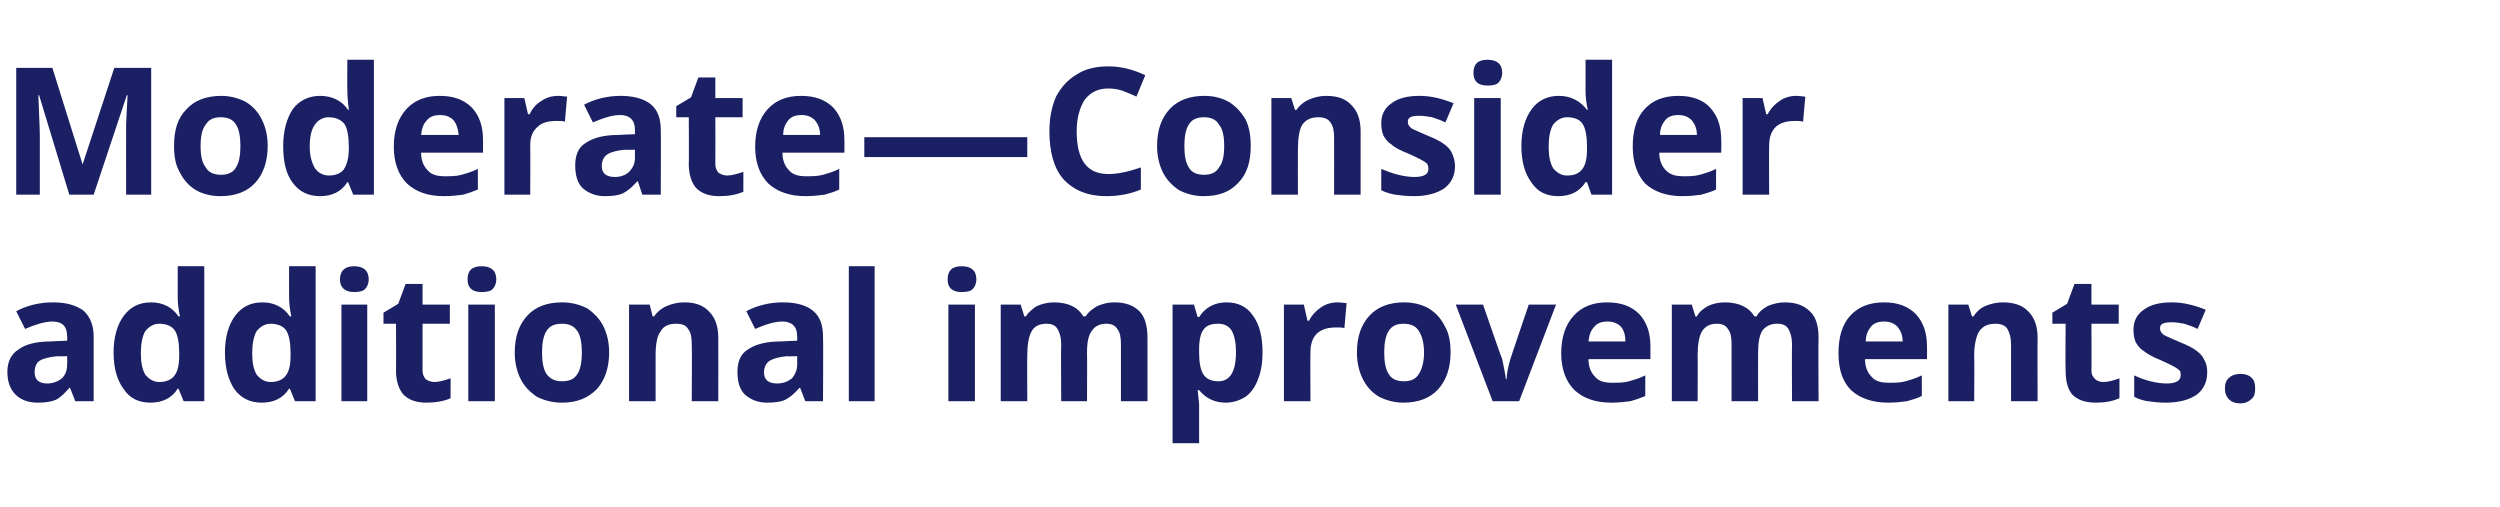
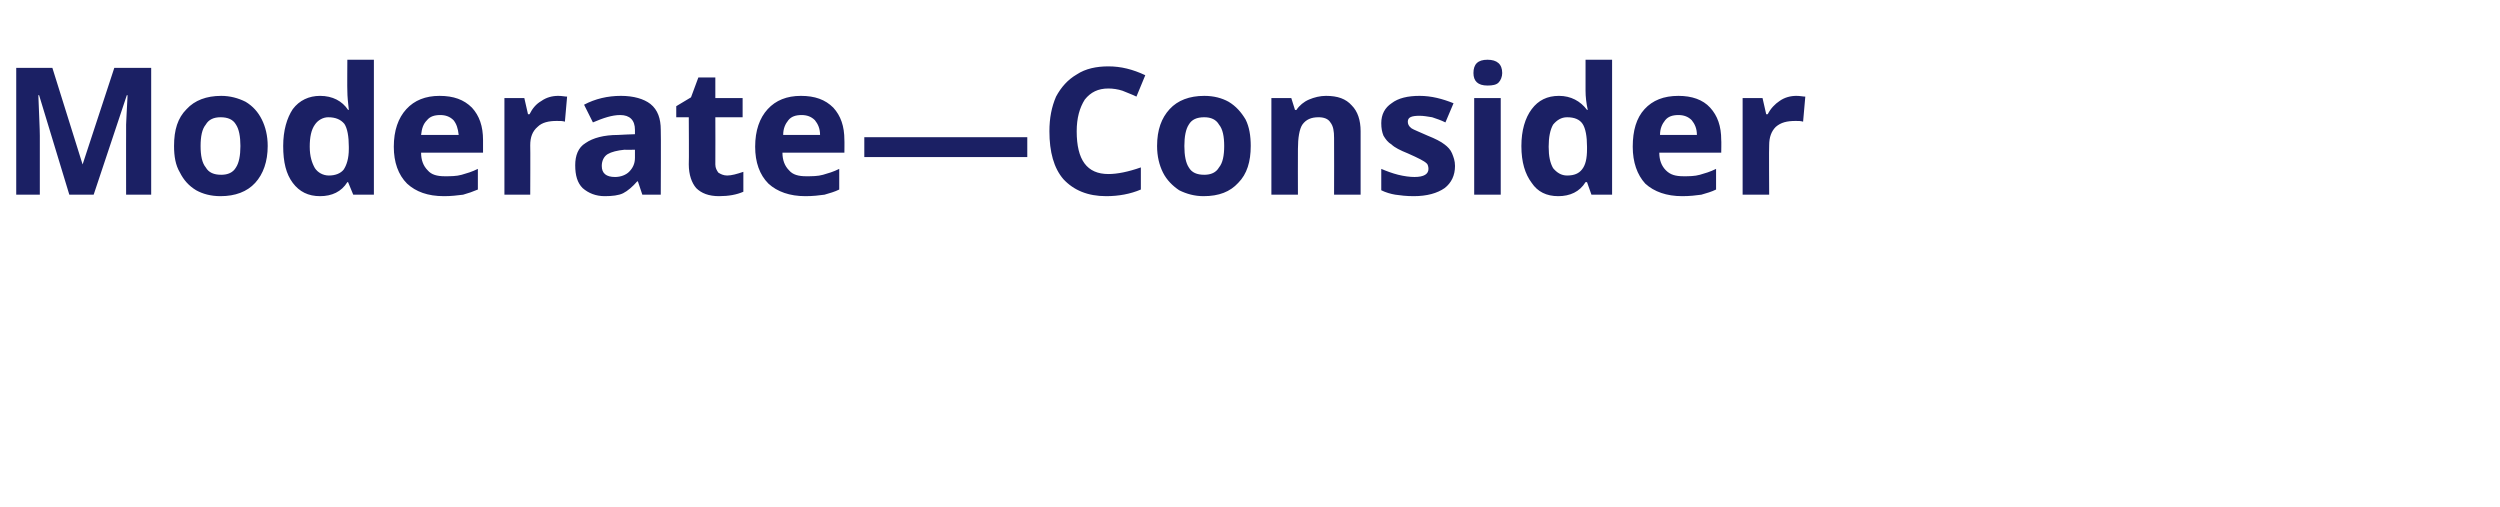
<svg xmlns="http://www.w3.org/2000/svg" version="1.1" width="339px" height="68.8px" viewBox="0 -8 339 68.8" style="top:-8px">
  <desc>Moderate—Consider additional improvements.</desc>
  <defs />
  <g id="Polygon194568">
-     <path d="m10.2 46.4l-.7-1.8c0 0-.09-.02-.1 0c-.6.7-1.2 1.3-1.8 1.6c-.7.3-1.5.4-2.5.4c-1.3 0-2.3-.4-3-1.1c-.7-.7-1.1-1.7-1.1-3.1c0-1.3.5-2.4 1.5-3c.9-.7 2.4-1.1 4.4-1.1c-.03-.02 2.2-.1 2.2-.1c0 0 .04-.57 0-.6c0-1.3-.6-2-2-2c-1 0-2.3.4-3.7 1c0 0-1.2-2.4-1.2-2.4c1.5-.8 3.2-1.2 5-1.2c1.8 0 3.1.4 4.1 1.1c.9.8 1.4 2 1.4 3.5c-.01.03 0 8.8 0 8.8l-2.5 0zm-1.1-6.1c0 0-1.34.04-1.3 0c-1.1.1-1.9.3-2.4.6c-.5.3-.7.9-.7 1.6c0 1 .6 1.5 1.7 1.5c.8 0 1.5-.3 2-.7c.5-.5.7-1.1.7-1.9c.04-.03 0-1.1 0-1.1zm15 4.4c-.8 1.3-2.1 1.9-3.7 1.9c-1.6 0-2.8-.6-3.6-1.8c-.9-1.2-1.4-2.8-1.4-5c0-2.1.5-3.8 1.4-5c.9-1.2 2.1-1.8 3.7-1.8c1.6 0 2.9.7 3.7 1.9c0 0 .2 0 .2 0c-.2-.9-.3-1.8-.3-2.6c-.01.02 0-4.2 0-4.2l3.6 0l0 18.3l-2.8 0l-.7-1.7l-.1 0c0 0-.01-.04 0 0zm-2.5-.9c.9 0 1.6-.3 2-.8c.5-.6.7-1.5.7-2.8c0 0 0-.3 0-.3c0-1.4-.2-2.5-.6-3.1c-.4-.6-1.2-.9-2.1-.9c-.8 0-1.4.4-1.9 1c-.4.7-.6 1.7-.6 3c0 1.3.2 2.2.6 2.9c.5.6 1.1 1 1.9 1zm17.6.9c-.8 1.3-2.1 1.9-3.7 1.9c-1.6 0-2.8-.6-3.7-1.8c-.8-1.2-1.3-2.8-1.3-5c0-2.1.5-3.8 1.4-5c.9-1.2 2.1-1.8 3.7-1.8c1.6 0 2.9.7 3.7 1.9c0 0 .2 0 .2 0c-.2-.9-.3-1.8-.3-2.6c-.01.02 0-4.2 0-4.2l3.6 0l0 18.3l-2.8 0l-.7-1.7l-.1 0c0 0-.01-.04 0 0zm-2.5-.9c.9 0 1.6-.3 2-.8c.5-.6.7-1.5.7-2.8c0 0 0-.3 0-.3c0-1.4-.2-2.5-.6-3.1c-.4-.6-1.2-.9-2.1-.9c-.8 0-1.4.4-1.9 1c-.4.7-.6 1.7-.6 3c0 1.3.2 2.2.6 2.9c.5.6 1.1 1 1.9 1zm11.3-12.2c-1.2 0-1.9-.6-1.9-1.7c0-1.2.7-1.8 1.9-1.8c1.3 0 2 .6 2 1.8c0 .5-.2 1-.5 1.3c-.3.3-.8.4-1.5.4c0 0 0 0 0 0zm1.8 14.8l-3.5 0l0-13.1l3.5 0l0 13.1zm9.1-2.6c.6 0 1.3-.2 2.2-.5c0 0 0 2.7 0 2.7c-.9.4-2 .6-3.3.6c-1.4 0-2.4-.4-3.1-1.1c-.6-.7-1-1.8-1-3.2c.03-.04 0-6.4 0-6.4l-1.7 0l0-1.5l2-1.2l1-2.7l2.3 0l0 2.8l3.7 0l0 2.6l-3.7 0c0 0 .01 6.36 0 6.4c0 .5.2.8.4 1.1c.3.2.7.4 1.2.4zm6.4-12.2c-1.3 0-1.9-.6-1.9-1.7c0-1.2.6-1.8 1.9-1.8c1.3 0 2 .6 2 1.8c0 .5-.2 1-.5 1.3c-.3.3-.8.4-1.5.4c0 0 0 0 0 0zm1.8 14.8l-3.6 0l0-13.1l3.6 0l0 13.1zm6.4-6.6c0 1.3.2 2.3.6 2.9c.5.7 1.2 1 2.1 1c1 0 1.7-.3 2.1-1c.4-.6.6-1.6.6-2.9c0-1.3-.2-2.3-.6-2.9c-.5-.7-1.1-1-2.1-1c-1 0-1.7.3-2.1 1c-.4.6-.6 1.6-.6 2.9zm9.1 0c0 2.1-.6 3.8-1.7 5c-1.2 1.2-2.7 1.8-4.7 1.8c-1.3 0-2.4-.3-3.4-.8c-.9-.6-1.7-1.4-2.2-2.4c-.5-1-.8-2.2-.8-3.6c0-2.2.6-3.8 1.7-5c1.1-1.2 2.7-1.8 4.7-1.8c1.3 0 2.4.3 3.4.8c.9.6 1.7 1.4 2.2 2.4c.5 1 .8 2.2.8 3.6zm14.8 6.6l-3.6 0c0 0 .05-7.69 0-7.7c0-.9-.1-1.6-.5-2.1c-.3-.5-.8-.7-1.6-.7c-1 0-1.7.3-2.1 1c-.5.6-.7 1.8-.7 3.3c0 0 0 6.2 0 6.2l-3.6 0l0-13.1l2.8 0l.4 1.6c0 0 .24.04.2 0c.4-.6 1-1.1 1.7-1.4c.7-.3 1.5-.5 2.4-.5c1.5 0 2.6.4 3.4 1.3c.8.8 1.2 2 1.2 3.5c.02.02 0 8.6 0 8.6zm11.8 0l-.7-1.8c0 0-.13-.02-.1 0c-.6.7-1.3 1.3-1.9 1.6c-.6.3-1.5.4-2.5.4c-1.2 0-2.2-.4-3-1.1c-.7-.7-1-1.7-1-3.1c0-1.3.4-2.4 1.4-3c1-.7 2.5-1.1 4.4-1.1c.02-.02 2.3-.1 2.3-.1c0 0 0-.57 0-.6c0-1.3-.7-2-2-2c-1.1 0-2.3.4-3.7 1c0 0-1.2-2.4-1.2-2.4c1.5-.8 3.2-1.2 5-1.2c1.8 0 3.1.4 4 1.1c1 .8 1.4 2 1.4 3.5c.05.03 0 8.8 0 8.8l-2.4 0zm-1.1-6.1c0 0-1.39.04-1.4 0c-1 .1-1.8.3-2.3.6c-.5.3-.8.9-.8 1.6c0 1 .6 1.5 1.8 1.5c.8 0 1.5-.3 2-.7c.4-.5.7-1.1.7-1.9c0-.03 0-1.1 0-1.1zm10.5 6.1l-3.5 0l0-18.3l3.5 0l0 18.3zm11.8-14.8c-1.3 0-1.9-.6-1.9-1.7c0-1.2.6-1.8 1.9-1.8c1.3 0 2 .6 2 1.8c0 .5-.2 1-.5 1.3c-.3.3-.8.4-1.5.4c0 0 0 0 0 0zm1.8 14.8l-3.6 0l0-13.1l3.6 0l0 13.1zm15.2 0l-3.5 0c0 0-.05-7.69 0-7.7c0-.9-.2-1.6-.5-2.1c-.3-.5-.8-.7-1.5-.7c-.9 0-1.6.3-2 1c-.4.7-.6 1.8-.6 3.3c-.03 0 0 6.2 0 6.2l-3.6 0l0-13.1l2.7 0l.5 1.6c0 0 .21.04.2 0c.4-.6.9-1 1.5-1.4c.7-.3 1.5-.5 2.3-.5c2 0 3.3.7 4 1.9c0 0 .3 0 .3 0c.4-.6.9-1 1.6-1.4c.7-.3 1.4-.5 2.3-.5c1.5 0 2.6.4 3.4 1.2c.7.7 1.1 1.9 1.1 3.6c0 .02 0 8.6 0 8.6l-3.6 0c0 0 .01-7.69 0-7.7c0-.9-.1-1.6-.5-2.1c-.3-.5-.8-.7-1.5-.7c-.8 0-1.5.3-1.9.9c-.5.6-.7 1.6-.7 3c.03-.01 0 6.6 0 6.6zm18.8.2c-1.5 0-2.7-.6-3.6-1.7c0 0-.2 0-.2 0c.1 1.1.2 1.7.2 1.9c-.01.02 0 5.3 0 5.3l-3.6 0l0-18.8l2.9 0l.5 1.7c0 0 .19-.04.2 0c.8-1.3 2.1-2 3.7-2c1.6 0 2.8.6 3.6 1.8c.9 1.2 1.3 2.9 1.3 5c0 1.4-.2 2.6-.6 3.6c-.4 1.1-1 1.9-1.7 2.4c-.8.5-1.7.8-2.7.8zm-1-10.7c-.9 0-1.6.2-2 .8c-.4.5-.6 1.4-.6 2.7c0 0 0 .4 0 .4c0 1.4.2 2.4.6 3c.4.6 1.1.9 2 .9c1.6 0 2.4-1.3 2.4-4c0-1.2-.2-2.2-.6-2.9c-.4-.6-1-.9-1.8-.9zm16.2-2.9c.5 0 .9.1 1.2.1c0 0-.3 3.4-.3 3.4c-.2-.1-.6-.1-1-.1c-1.2 0-2 .2-2.7.8c-.6.6-.9 1.4-.9 2.5c-.04 0 0 6.7 0 6.7l-3.6 0l0-13.1l2.7 0l.5 2.2c0 0 .2-.04.2 0c.4-.8 1-1.4 1.6-1.8c.7-.5 1.5-.7 2.3-.7zm6.3 6.8c0 1.3.2 2.3.6 2.9c.4.7 1.1 1 2.1 1c.9 0 1.6-.3 2-1c.4-.6.7-1.6.7-2.9c0-1.3-.3-2.3-.7-2.9c-.4-.7-1.1-1-2.1-1c-.9 0-1.6.3-2 1c-.4.6-.6 1.6-.6 2.9zm9 0c0 2.1-.6 3.8-1.7 5c-1.1 1.2-2.7 1.8-4.7 1.8c-1.2 0-2.3-.3-3.3-.8c-1-.6-1.7-1.4-2.2-2.4c-.5-1-.8-2.2-.8-3.6c0-2.2.6-3.8 1.7-5c1.1-1.2 2.7-1.8 4.7-1.8c1.3 0 2.4.3 3.3.8c1 .6 1.7 1.4 2.2 2.4c.6 1 .8 2.2.8 3.6zm5.7 6.6l-5-13.1l3.7 0c0 0 2.56 7.43 2.6 7.4c.2 1 .4 1.9.5 2.7c0 0 .1 0 .1 0c0-.7.2-1.6.5-2.7c-.02.03 2.5-7.4 2.5-7.4l3.7 0l-5 13.1l-3.6 0zm15.6-10.8c-.8 0-1.4.2-1.8.7c-.5.5-.7 1.1-.8 2c0 0 5 0 5 0c0-.9-.2-1.5-.6-2c-.5-.5-1.1-.7-1.8-.7zm.5 11c-2.2 0-3.8-.6-5-1.7c-1.2-1.2-1.8-2.9-1.8-5c0-2.2.6-3.9 1.7-5.1c1.1-1.2 2.6-1.8 4.5-1.8c1.9 0 3.3.5 4.4 1.6c1 1.1 1.5 2.5 1.5 4.4c0-.03 0 1.7 0 1.7c0 0-8.45 0-8.4 0c0 1 .3 1.8.9 2.4c.5.6 1.3.8 2.3.8c.8 0 1.6 0 2.3-.2c.7-.2 1.4-.4 2.2-.8c0 0 0 2.8 0 2.8c-.7.3-1.3.5-2 .7c-.8.1-1.6.2-2.6.2zm19.9-.2l-3.6 0c0 0 .01-7.69 0-7.7c0-.9-.1-1.6-.5-2.1c-.3-.5-.8-.7-1.5-.7c-.9 0-1.5.3-2 1c-.4.7-.6 1.8-.6 3.3c.03 0 0 6.2 0 6.2l-3.5 0l0-13.1l2.7 0l.5 1.6c0 0 .16.04.2 0c.3-.6.8-1 1.5-1.4c.6-.3 1.4-.5 2.3-.5c1.9 0 3.3.7 4 1.9c0 0 .3 0 .3 0c.3-.6.8-1 1.5-1.4c.7-.3 1.5-.5 2.3-.5c1.5 0 2.6.4 3.4 1.2c.8.7 1.2 1.9 1.2 3.6c-.05.02 0 8.6 0 8.6l-3.6 0c0 0-.04-7.69 0-7.7c0-.9-.2-1.6-.5-2.1c-.3-.5-.8-.7-1.5-.7c-.9 0-1.5.3-2 .9c-.4.6-.6 1.6-.6 3c-.02-.01 0 6.6 0 6.6zm17.1-10.8c-.8 0-1.4.2-1.8.7c-.4.5-.7 1.1-.7 2c0 0 5 0 5 0c0-.9-.3-1.5-.7-2c-.5-.5-1.1-.7-1.8-.7zm.5 11c-2.1 0-3.8-.6-5-1.7c-1.2-1.2-1.7-2.9-1.7-5c0-2.2.5-3.9 1.6-5.1c1.1-1.2 2.6-1.8 4.6-1.8c1.8 0 3.2.5 4.3 1.6c1 1.1 1.5 2.5 1.5 4.4c.02-.03 0 1.7 0 1.7c0 0-8.43 0-8.4 0c0 1 .3 1.8.9 2.4c.5.6 1.3.8 2.3.8c.8 0 1.6 0 2.3-.2c.7-.2 1.4-.4 2.2-.8c0 0 0 2.8 0 2.8c-.6.3-1.3.5-2 .7c-.7.1-1.6.2-2.6.2zm20.3-.2l-3.6 0c0 0-.01-7.69 0-7.7c0-.9-.2-1.6-.5-2.1c-.3-.5-.9-.7-1.6-.7c-1 0-1.7.3-2.2 1c-.4.6-.7 1.8-.7 3.3c.05 0 0 6.2 0 6.2l-3.5 0l0-13.1l2.7 0l.5 1.6c0 0 .19.04.2 0c.4-.6.9-1.1 1.6-1.4c.7-.3 1.5-.5 2.4-.5c1.5 0 2.7.4 3.5 1.3c.8.8 1.2 2 1.2 3.5c-.03.02 0 8.6 0 8.6zm8.9-2.6c.6 0 1.4-.2 2.2-.5c0 0 0 2.7 0 2.7c-.9.4-1.9.6-3.2.6c-1.5 0-2.5-.4-3.2-1.1c-.6-.7-.9-1.8-.9-3.2c-.05-.04 0-6.4 0-6.4l-1.8 0l0-1.5l2-1.2l1-2.7l2.3 0l0 2.8l3.7 0l0 2.6l-3.7 0c0 0 .03 6.36 0 6.4c0 .5.2.8.5 1.1c.2.2.6.4 1.1.4zm14.1-1.3c0 1.3-.5 2.3-1.4 3c-1 .7-2.4 1.1-4.2 1.1c-1 0-1.8-.1-2.5-.2c-.6-.1-1.3-.3-1.8-.6c0 0 0-2.9 0-2.9c.6.3 1.4.6 2.2.8c.8.2 1.6.3 2.2.3c1.3 0 1.9-.4 1.9-1.1c0-.3 0-.6-.2-.7c-.2-.2-.5-.4-.9-.6c-.4-.2-1-.5-1.7-.8c-1-.4-1.7-.8-2.2-1.2c-.5-.3-.8-.7-1.1-1.2c-.2-.5-.3-1-.3-1.7c0-1.2.5-2.1 1.4-2.7c.9-.7 2.2-1 3.8-1c1.6 0 3.1.4 4.6 1c0 0-1.1 2.6-1.1 2.6c-.6-.3-1.2-.5-1.8-.7c-.6-.1-1.1-.2-1.7-.2c-1.1 0-1.6.2-1.6.8c0 .3.1.6.5.9c.3.2 1.1.5 2.2 1c1 .4 1.8.8 2.3 1.2c.4.3.8.7 1 1.2c.3.5.4 1 .4 1.7zm2.4 2.2c0-.7.2-1.2.6-1.5c.3-.3.8-.5 1.5-.5c.7 0 1.2.2 1.5.5c.4.4.5.8.5 1.5c0 .6-.1 1.1-.5 1.4c-.4.4-.9.6-1.5.6c-.7 0-1.2-.2-1.5-.5c-.4-.4-.6-.9-.6-1.5z" stroke="none" fill="#1b2064" />
-   </g>
+     </g>
  <g id="Polygon194567">
    <path d="m9.4 18.4l-4.1-13.5c0 0-.12.02-.1 0c.1 2.8.2 4.6.2 5.5c0-.01 0 8 0 8l-3.2 0l0-17.2l4.9 0l4.1 13.1l0 0l4.3-13.1l5 0l0 17.2l-3.4 0c0 0-.01-8.15 0-8.1c0-.4 0-.9 0-1.4c0-.5.1-1.8.2-4c-.04.05-.1 0-.1 0l-4.5 13.5l-3.3 0zm17.8-6.6c0 1.3.2 2.3.7 2.9c.4.7 1.1 1 2.1 1c.9 0 1.6-.3 2-1c.4-.6.6-1.6.6-2.9c0-1.3-.2-2.3-.6-2.9c-.4-.7-1.1-1-2.1-1c-.9 0-1.6.3-2 1c-.5.6-.7 1.6-.7 2.9zm9.1 0c0 2.1-.6 3.8-1.7 5c-1.1 1.2-2.7 1.8-4.7 1.8c-1.3 0-2.4-.3-3.3-.8c-1-.6-1.7-1.4-2.2-2.4c-.6-1-.8-2.2-.8-3.6c0-2.2.5-3.8 1.7-5c1.1-1.2 2.7-1.8 4.7-1.8c1.2 0 2.3.3 3.3.8c1 .6 1.7 1.4 2.2 2.4c.5 1 .8 2.2.8 3.6zm10.8 4.9c-.8 1.3-2.1 1.9-3.7 1.9c-1.6 0-2.8-.6-3.7-1.8c-.9-1.2-1.3-2.8-1.3-5c0-2.1.5-3.8 1.3-5c.9-1.2 2.2-1.8 3.7-1.8c1.7 0 3 .7 3.8 1.9c0 0 .1 0 .1 0c-.1-.9-.2-1.8-.2-2.6c-.03.02 0-4.2 0-4.2l3.6 0l0 18.3l-2.8 0l-.7-1.7l-.1 0c0 0-.03-.04 0 0zm-2.5-.9c.9 0 1.6-.3 2-.8c.4-.6.7-1.5.7-2.8c0 0 0-.3 0-.3c0-1.4-.2-2.5-.6-3.1c-.5-.6-1.2-.9-2.2-.9c-.7 0-1.4.4-1.8 1c-.5.7-.7 1.7-.7 3c0 1.3.3 2.2.7 2.9c.4.6 1.1 1 1.9 1zm15.1-8.2c-.8 0-1.4.2-1.8.7c-.5.5-.7 1.1-.8 2c0 0 5.1 0 5.1 0c-.1-.9-.3-1.5-.7-2c-.5-.5-1.1-.7-1.8-.7zm.5 11c-2.2 0-3.8-.6-5-1.7c-1.2-1.2-1.8-2.9-1.8-5c0-2.2.6-3.9 1.7-5.1c1.1-1.2 2.6-1.8 4.5-1.8c1.9 0 3.3.5 4.4 1.6c1 1.1 1.5 2.5 1.5 4.4c0-.03 0 1.7 0 1.7c0 0-8.45 0-8.4 0c0 1 .3 1.8.9 2.4c.5.6 1.3.8 2.3.8c.8 0 1.6 0 2.3-.2c.7-.2 1.4-.4 2.2-.8c0 0 0 2.8 0 2.8c-.7.3-1.3.5-2 .7c-.8.1-1.6.2-2.6.2zm15.5-13.6c.5 0 .9.1 1.2.1c0 0-.3 3.4-.3 3.4c-.3-.1-.6-.1-1.1-.1c-1.1 0-2 .2-2.6.8c-.7.6-1 1.4-1 2.5c.03 0 0 6.7 0 6.7l-3.5 0l0-13.1l2.7 0l.5 2.2c0 0 .16-.04.2 0c.4-.8.9-1.4 1.6-1.8c.7-.5 1.5-.7 2.3-.7zm11.4 13.4l-.6-1.8c0 0-.14-.02-.1 0c-.6.7-1.3 1.3-1.9 1.6c-.6.3-1.5.4-2.5.4c-1.2 0-2.2-.4-3-1.1c-.7-.7-1-1.7-1-3.1c0-1.3.4-2.4 1.4-3c1-.7 2.5-1.1 4.4-1.1c.02-.02 2.3-.1 2.3-.1c0 0-.01-.57 0-.6c0-1.3-.7-2-2-2c-1.1 0-2.3.4-3.7 1c0 0-1.2-2.4-1.2-2.4c1.5-.8 3.2-1.2 5-1.2c1.7 0 3.1.4 4 1.1c1 .8 1.4 2 1.4 3.5c.04.03 0 8.8 0 8.8l-2.5 0zm-1-6.1c0 0-1.39.04-1.4 0c-1 .1-1.8.3-2.3.6c-.5.3-.8.9-.8 1.6c0 1 .6 1.5 1.8 1.5c.8 0 1.5-.3 1.9-.7c.5-.5.8-1.1.8-1.9c-.01-.03 0-1.1 0-1.1zm12.5 3.5c.6 0 1.3-.2 2.2-.5c0 0 0 2.7 0 2.7c-.9.4-2 .6-3.3.6c-1.4 0-2.4-.4-3.1-1.1c-.6-.7-1-1.8-1-3.2c.04-.04 0-6.4 0-6.4l-1.7 0l0-1.5l2-1.2l1-2.7l2.3 0l0 2.8l3.7 0l0 2.6l-3.7 0c0 0 .02 6.36 0 6.4c0 .5.2.8.4 1.1c.3.2.7.4 1.2.4zm10.1-8.2c-.8 0-1.4.2-1.8.7c-.4.5-.7 1.1-.7 2c0 0 5 0 5 0c0-.9-.3-1.5-.7-2c-.5-.5-1.1-.7-1.8-.7zm.5 11c-2.1 0-3.8-.6-5-1.7c-1.2-1.2-1.8-2.9-1.8-5c0-2.2.6-3.9 1.7-5.1c1.1-1.2 2.6-1.8 4.5-1.8c1.9 0 3.3.5 4.4 1.6c1 1.1 1.5 2.5 1.5 4.4c.02-.03 0 1.7 0 1.7c0 0-8.43 0-8.4 0c0 1 .3 1.8.9 2.4c.5.6 1.3.8 2.3.8c.8 0 1.6 0 2.3-.2c.7-.2 1.4-.4 2.2-.8c0 0 0 2.8 0 2.8c-.6.3-1.3.5-2 .7c-.7.1-1.6.2-2.6.2zm8-5.3l0-2.7l22.1 0l0 2.7l-22.1 0zm33.1-9.3c-1.4 0-2.4.5-3.2 1.5c-.7 1.1-1.1 2.5-1.1 4.3c0 3.9 1.4 5.8 4.3 5.8c1.2 0 2.7-.3 4.4-.9c0 0 0 3 0 3c-1.4.6-3 .9-4.7.9c-2.5 0-4.4-.8-5.8-2.3c-1.3-1.5-1.9-3.7-1.9-6.5c0-1.8.3-3.3.9-4.7c.7-1.3 1.6-2.3 2.8-3c1.2-.8 2.7-1.1 4.3-1.1c1.7 0 3.3.4 5 1.2c0 0-1.2 2.9-1.2 2.9c-.6-.3-1.2-.5-1.9-.8c-.6-.2-1.3-.3-1.9-.3zm10.3 7.8c0 1.3.2 2.3.6 2.9c.4.7 1.1 1 2.1 1c.9 0 1.6-.3 2-1c.5-.6.7-1.6.7-2.9c0-1.3-.2-2.3-.7-2.9c-.4-.7-1.1-1-2-1c-1 0-1.7.3-2.1 1c-.4.6-.6 1.6-.6 2.9zm9 0c0 2.1-.5 3.8-1.7 5c-1.1 1.2-2.6 1.8-4.7 1.8c-1.2 0-2.3-.3-3.3-.8c-.9-.6-1.7-1.4-2.2-2.4c-.5-1-.8-2.2-.8-3.6c0-2.2.6-3.8 1.7-5c1.1-1.2 2.7-1.8 4.7-1.8c1.3 0 2.4.3 3.3.8c1 .6 1.7 1.4 2.3 2.4c.5 1 .7 2.2.7 3.6zm14.9 6.6l-3.6 0c0 0 .02-7.69 0-7.7c0-.9-.1-1.6-.5-2.1c-.3-.5-.9-.7-1.6-.7c-1 0-1.7.3-2.2 1c-.4.6-.6 1.8-.6 3.3c-.02 0 0 6.2 0 6.2l-3.6 0l0-13.1l2.7 0l.5 1.6c0 0 .21.04.2 0c.4-.6 1-1.1 1.7-1.4c.7-.3 1.5-.5 2.3-.5c1.6 0 2.7.4 3.5 1.3c.8.8 1.2 2 1.2 3.5c0 .02 0 8.6 0 8.6zm12.8-3.9c0 1.3-.5 2.3-1.4 3c-1 .7-2.4 1.1-4.2 1.1c-1 0-1.8-.1-2.5-.2c-.6-.1-1.3-.3-1.9-.6c0 0 0-2.9 0-2.9c.7.3 1.5.6 2.3.8c.8.2 1.6.3 2.2.3c1.3 0 1.9-.4 1.9-1.1c0-.3-.1-.6-.2-.7c-.2-.2-.5-.4-.9-.6c-.4-.2-1-.5-1.7-.8c-1-.4-1.8-.8-2.2-1.2c-.5-.3-.8-.7-1.1-1.2c-.2-.5-.3-1-.3-1.7c0-1.2.5-2.1 1.4-2.7c.9-.7 2.2-1 3.8-1c1.6 0 3.1.4 4.6 1c0 0-1.1 2.6-1.1 2.6c-.6-.3-1.2-.5-1.8-.7c-.6-.1-1.2-.2-1.7-.2c-1.1 0-1.6.2-1.6.8c0 .3.1.6.5.9c.3.2 1.1.5 2.2 1c1 .4 1.8.8 2.3 1.2c.4.3.8.7 1 1.2c.2.5.4 1 .4 1.7zm4.4-10.9c-1.3 0-1.9-.6-1.9-1.7c0-1.2.6-1.8 1.9-1.8c1.3 0 2 .6 2 1.8c0 .5-.2 1-.5 1.3c-.3.3-.8.4-1.5.4c0 0 0 0 0 0zm1.8 14.8l-3.6 0l0-13.1l3.6 0l0 13.1zm11.5-1.7c-.8 1.3-2.1 1.9-3.7 1.9c-1.6 0-2.8-.6-3.6-1.8c-.9-1.2-1.4-2.8-1.4-5c0-2.1.5-3.8 1.4-5c.9-1.2 2.1-1.8 3.7-1.8c1.6 0 2.9.7 3.8 1.9c0 0 .1 0 .1 0c-.2-.9-.3-1.8-.3-2.6c0 .02 0-4.2 0-4.2l3.6 0l0 18.3l-2.8 0l-.6-1.7l-.2 0c0 0 0-.04 0 0zm-2.5-.9c1 0 1.6-.3 2-.8c.5-.6.7-1.5.7-2.8c0 0 0-.3 0-.3c0-1.4-.2-2.5-.6-3.1c-.4-.6-1.1-.9-2.1-.9c-.8 0-1.4.4-1.9 1c-.4.7-.6 1.7-.6 3c0 1.3.2 2.2.6 2.9c.5.6 1.1 1 1.9 1zm15.1-8.2c-.8 0-1.4.2-1.8.7c-.4.5-.7 1.1-.7 2c0 0 5 0 5 0c0-.9-.3-1.5-.7-2c-.5-.5-1.1-.7-1.8-.7zm.5 11c-2.1 0-3.8-.6-5-1.7c-1.1-1.2-1.7-2.9-1.7-5c0-2.2.5-3.9 1.6-5.1c1.1-1.2 2.6-1.8 4.6-1.8c1.8 0 3.3.5 4.3 1.6c1 1.1 1.5 2.5 1.5 4.4c.03-.03 0 1.7 0 1.7c0 0-8.41 0-8.4 0c0 1 .3 1.8.9 2.4c.6.6 1.3.8 2.4.8c.7 0 1.5 0 2.2-.2c.7-.2 1.4-.4 2.2-.8c0 0 0 2.8 0 2.8c-.6.3-1.3.5-2 .7c-.7.1-1.6.2-2.6.2zm15.5-13.6c.5 0 .9.1 1.2.1c0 0-.3 3.4-.3 3.4c-.3-.1-.6-.1-1-.1c-1.2 0-2 .2-2.7.8c-.6.6-.9 1.4-.9 2.5c-.04 0 0 6.7 0 6.7l-3.6 0l0-13.1l2.7 0l.5 2.2c0 0 .2-.04.2 0c.4-.8 1-1.4 1.6-1.8c.7-.5 1.5-.7 2.3-.7z" stroke="none" fill="#1b2064" />
  </g>
</svg>